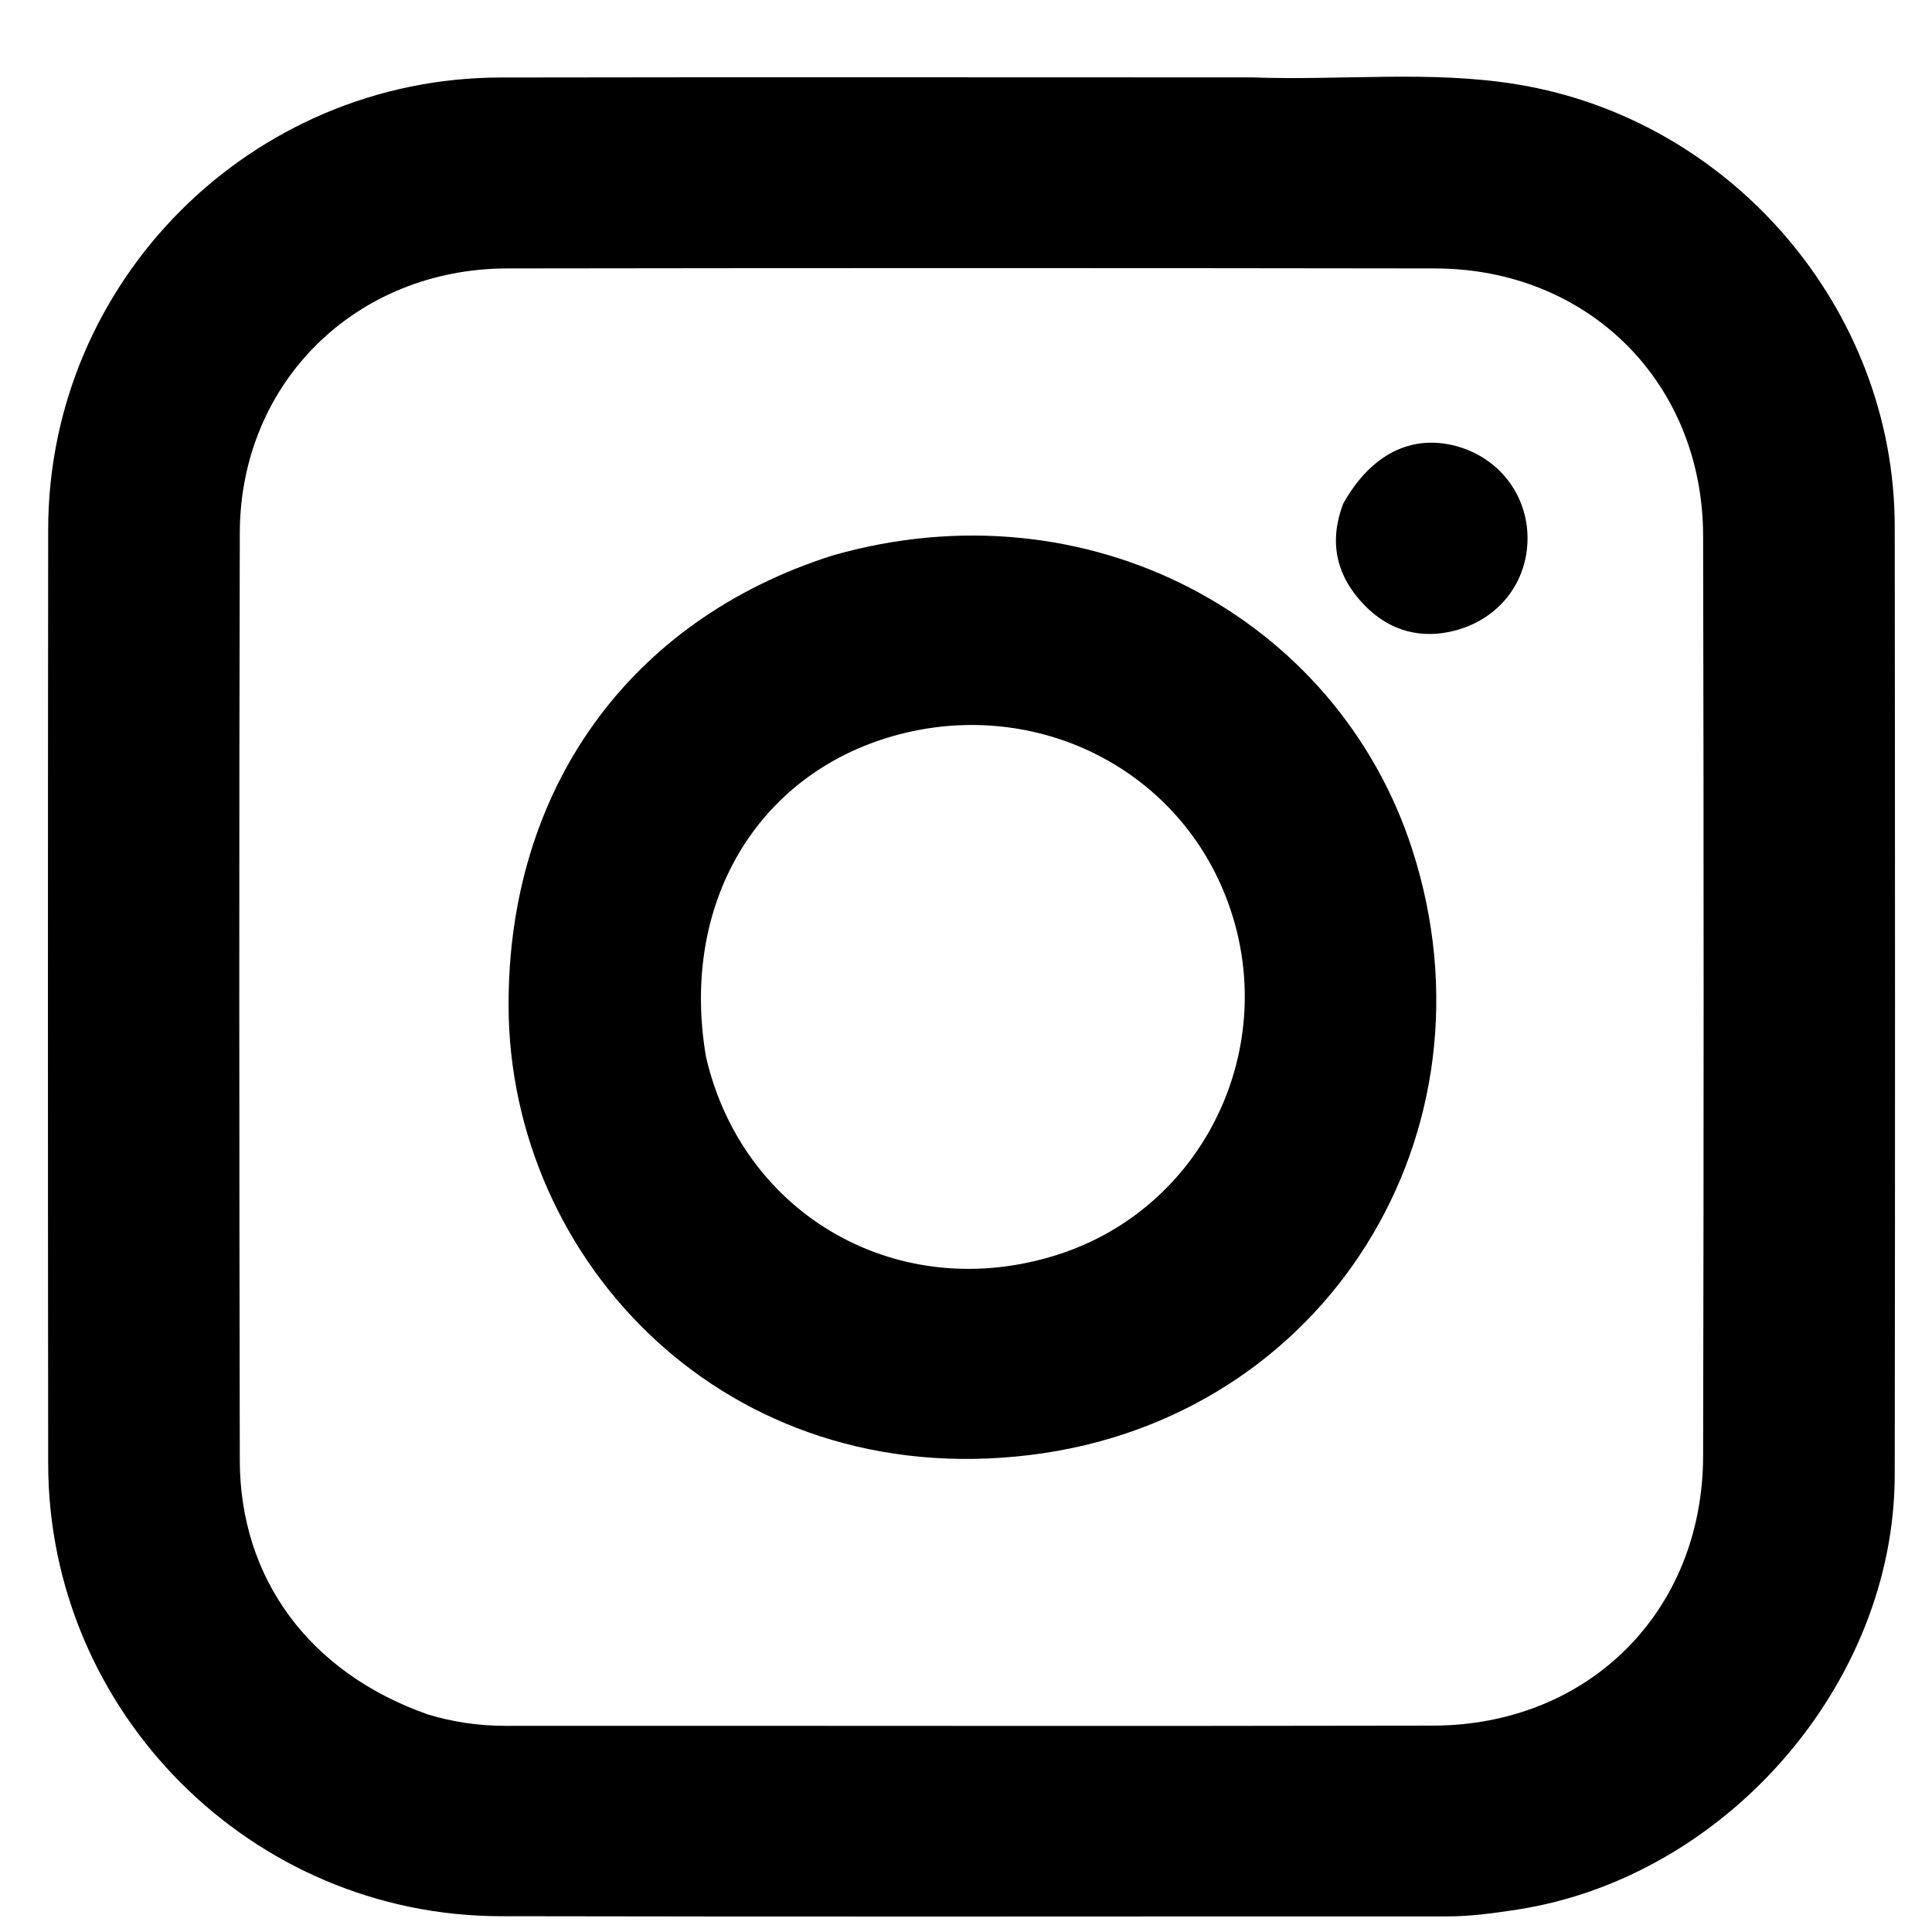
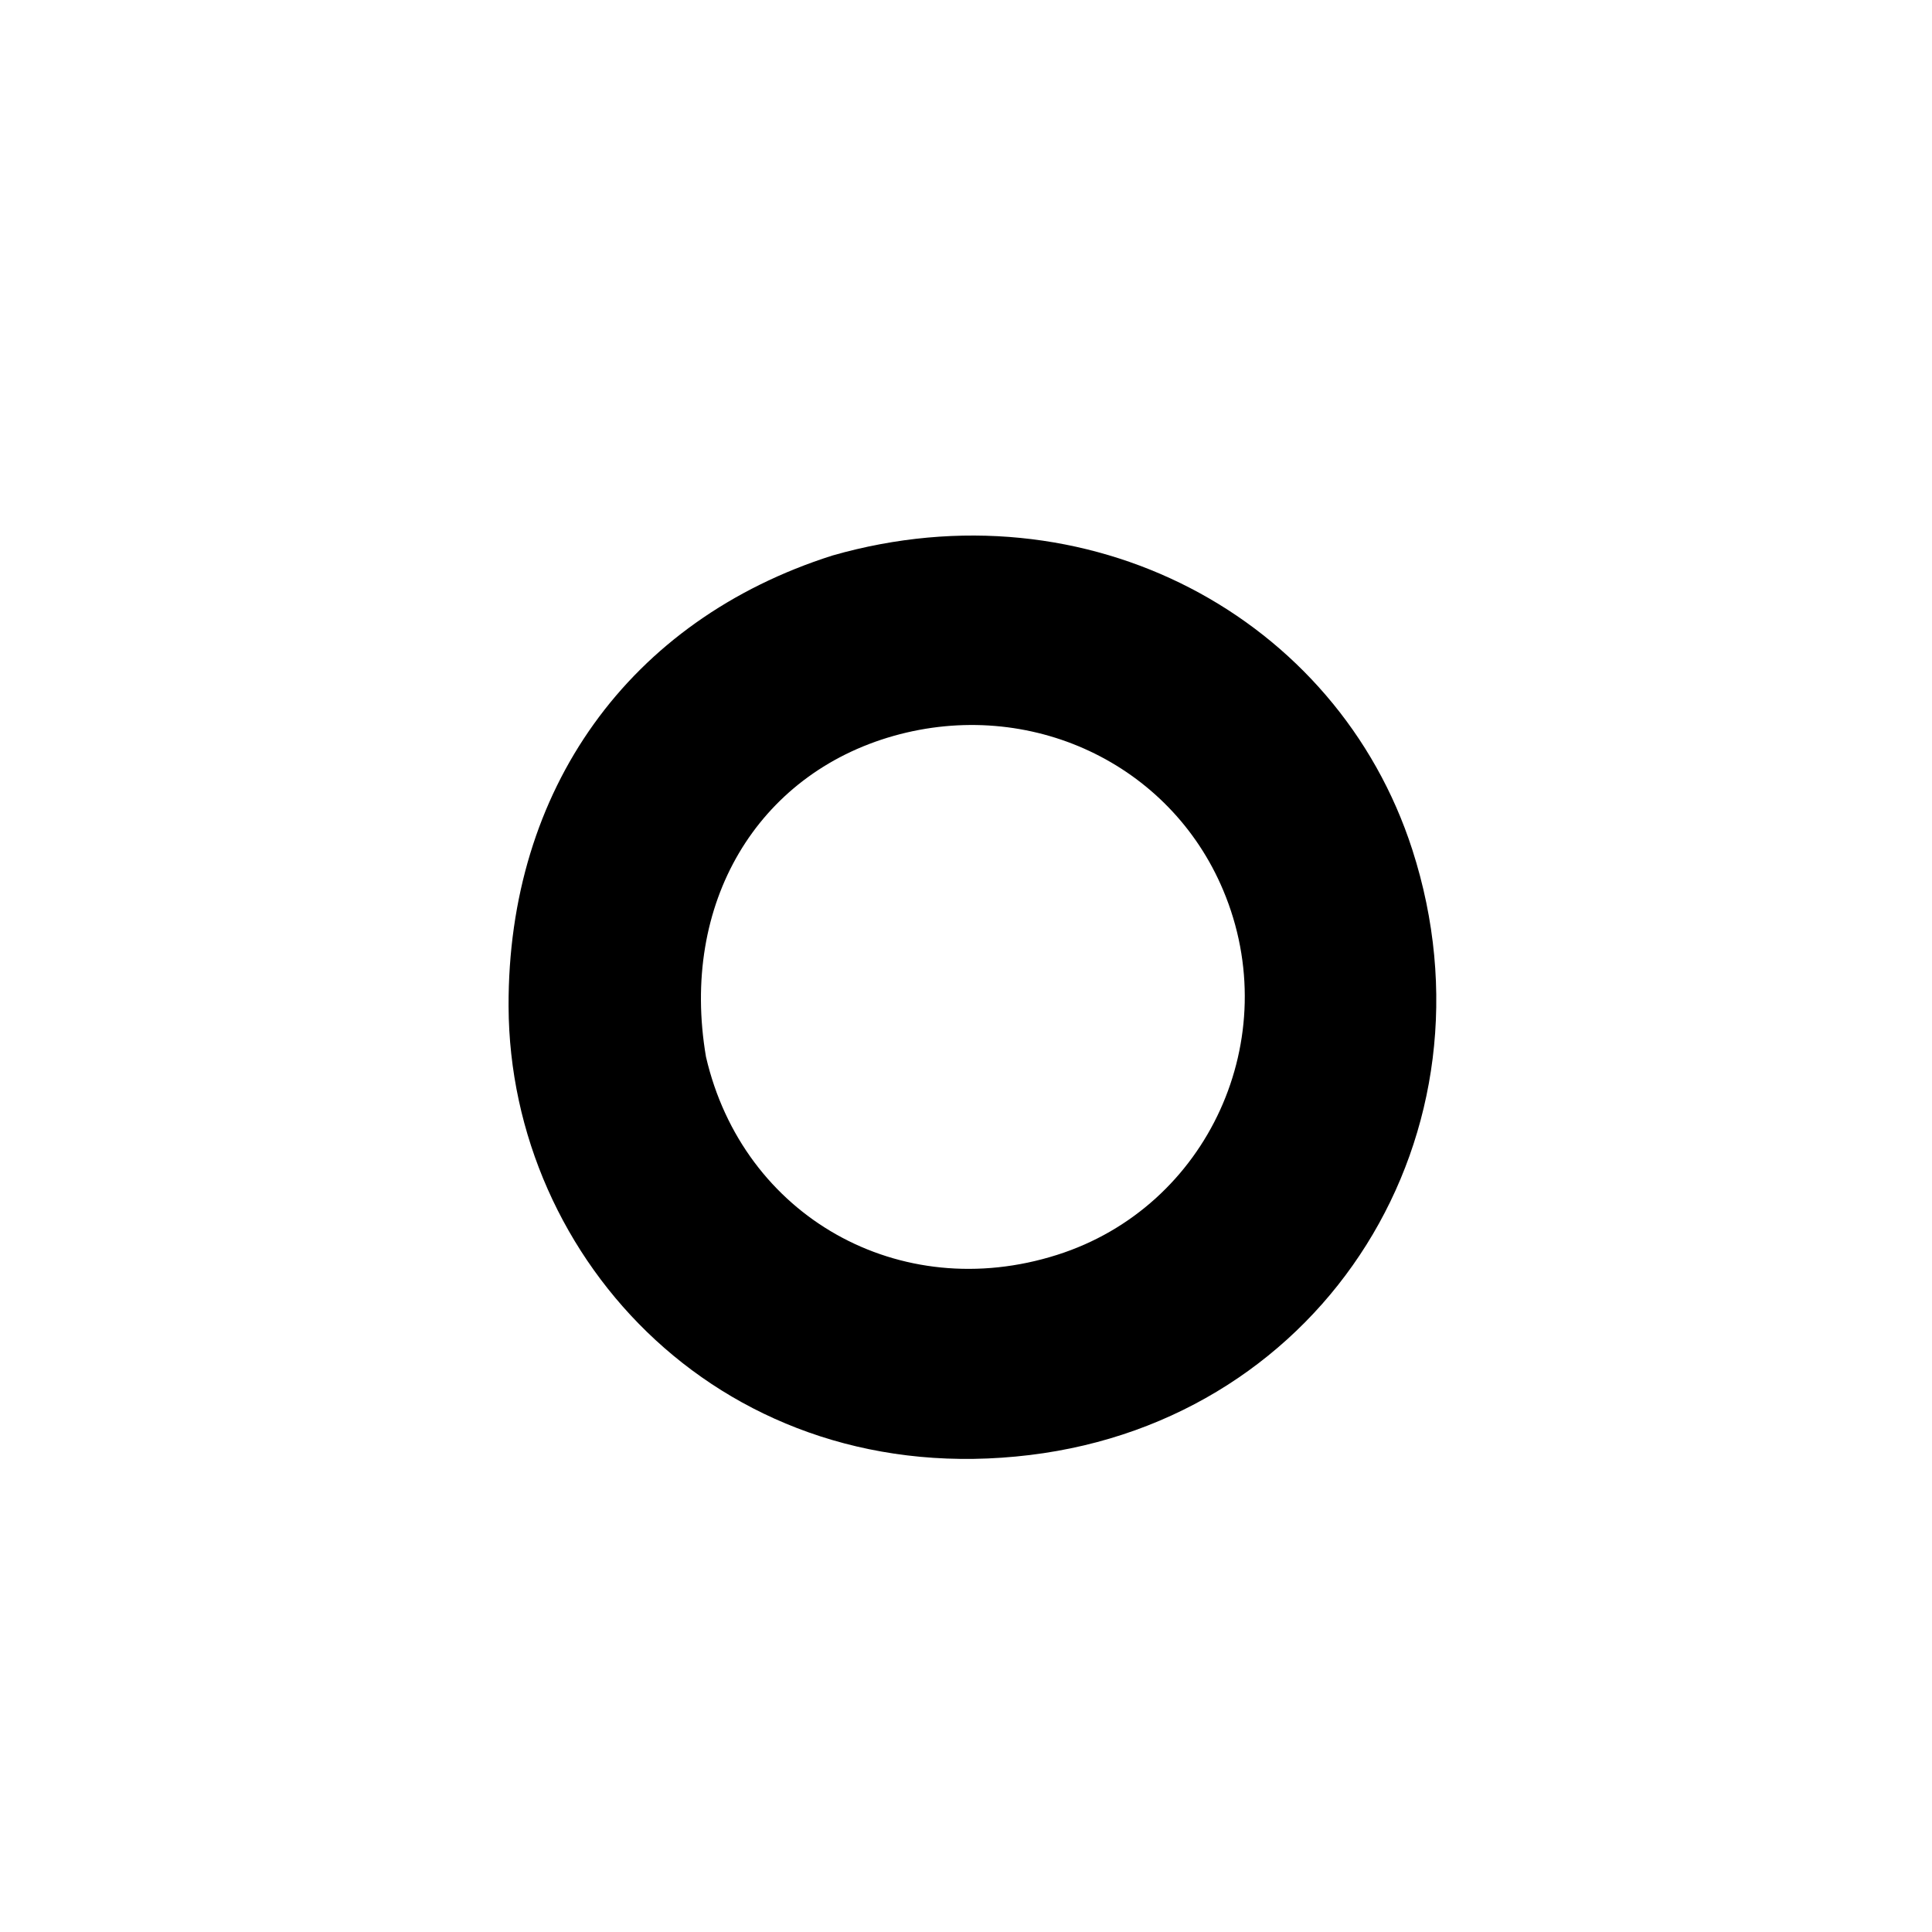
<svg xmlns="http://www.w3.org/2000/svg" width="17" height="17" viewBox="0 0 17 17" fill="none">
-   <path d="M11.017 0.681C11.816 0.71 12.587 0.617 13.352 0.743C15.239 1.053 16.67 2.723 16.672 4.631C16.675 7.414 16.676 10.197 16.672 12.98C16.669 14.819 15.183 16.52 13.35 16.803C13.142 16.835 12.935 16.863 12.723 16.863C9.949 16.862 7.176 16.867 4.402 16.861C2.211 16.856 0.426 15.066 0.424 12.88C0.421 10.14 0.421 7.399 0.424 4.658C0.426 2.469 2.211 0.686 4.405 0.682C6.598 0.678 8.792 0.681 11.017 0.681ZM3.763 15.085C3.986 15.153 4.213 15.186 4.447 15.186C7.168 15.184 9.889 15.19 12.61 15.184C13.979 15.181 14.983 14.179 14.986 12.812C14.992 10.113 14.992 7.414 14.986 4.715C14.983 3.365 13.975 2.364 12.627 2.362C9.906 2.358 7.185 2.358 4.464 2.362C3.132 2.364 2.113 3.366 2.11 4.69C2.103 7.41 2.105 10.13 2.11 12.85C2.112 13.889 2.721 14.718 3.763 15.085Z" fill="black" />
  <path d="M7.325 4.888C9.573 4.244 11.767 5.431 12.427 7.476C13.229 9.963 11.67 12.486 9.062 12.803C6.388 13.128 4.484 11.098 4.475 8.856C4.468 6.947 5.535 5.457 7.325 4.888ZM6.212 9.299C6.537 10.704 7.916 11.482 9.301 11.042C10.632 10.62 11.31 9.132 10.763 7.833C10.293 6.715 9.06 6.138 7.864 6.475C6.664 6.814 5.982 7.948 6.212 9.299Z" fill="black" />
-   <path d="M11.819 4.432C12.064 3.994 12.421 3.82 12.813 3.925C13.187 4.026 13.44 4.351 13.441 4.734C13.442 5.117 13.197 5.439 12.816 5.545C12.504 5.631 12.223 5.55 12.005 5.324C11.771 5.082 11.684 4.788 11.819 4.432Z" fill="black" />
</svg>